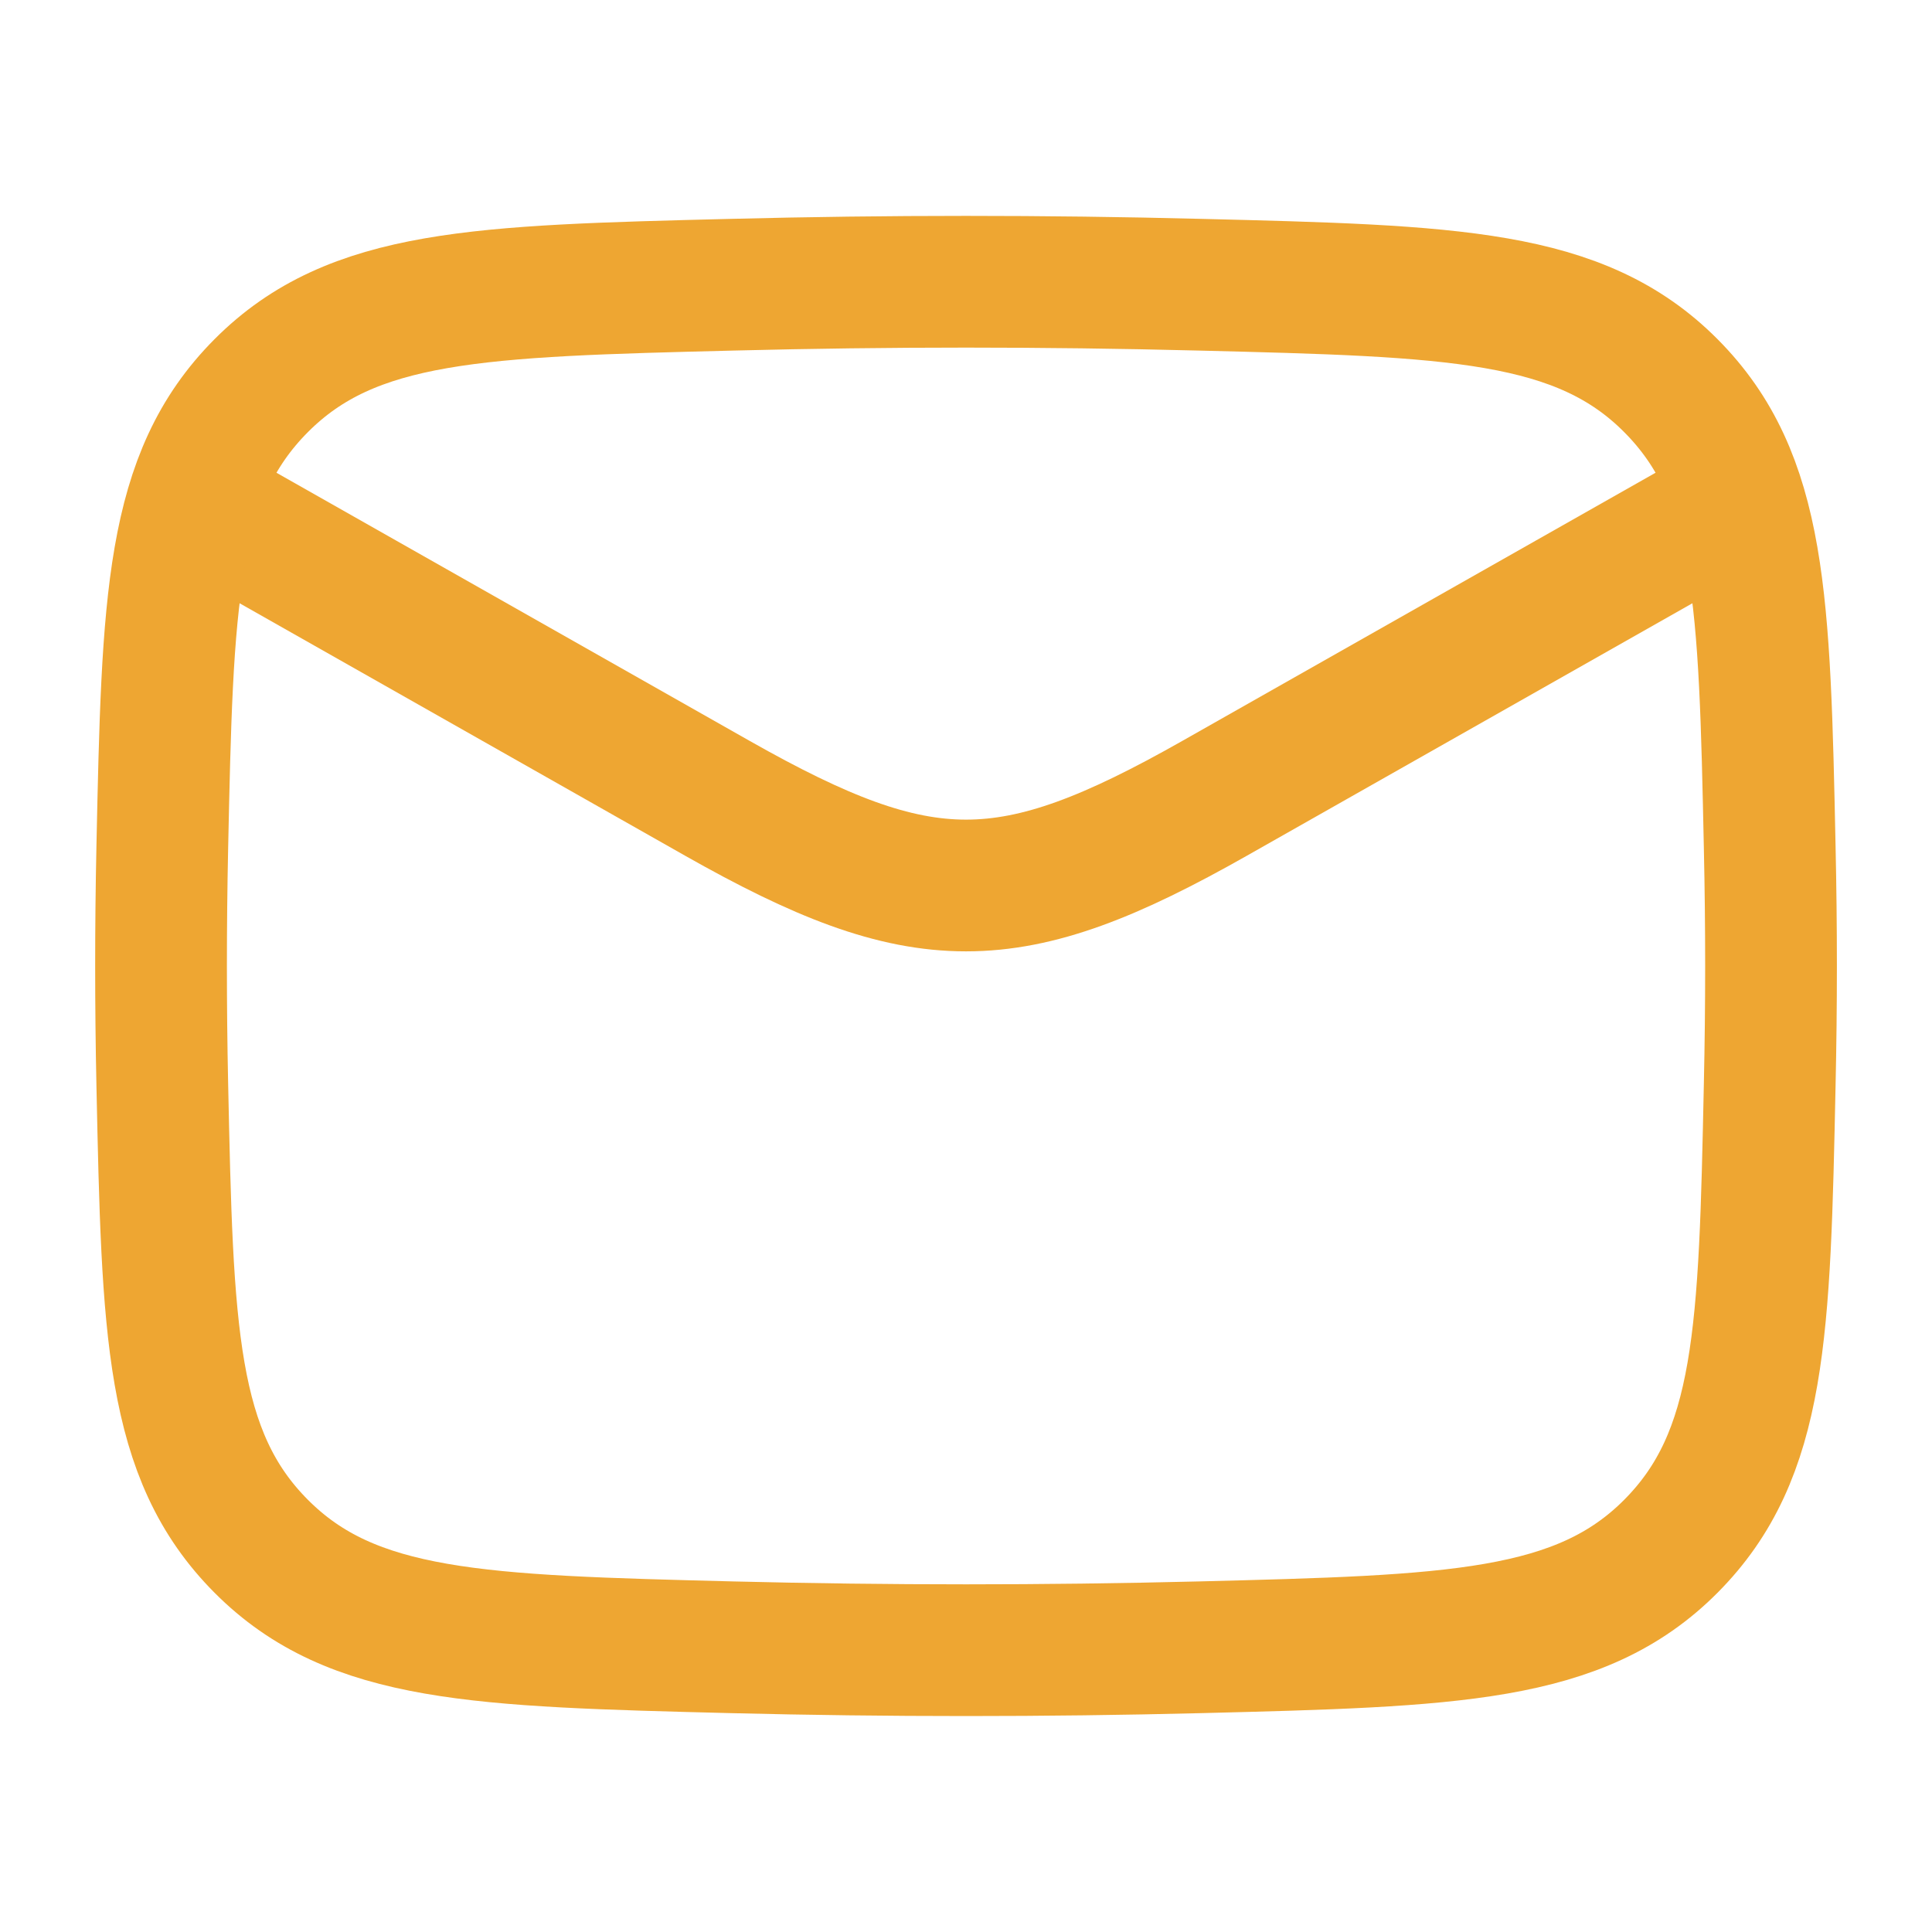
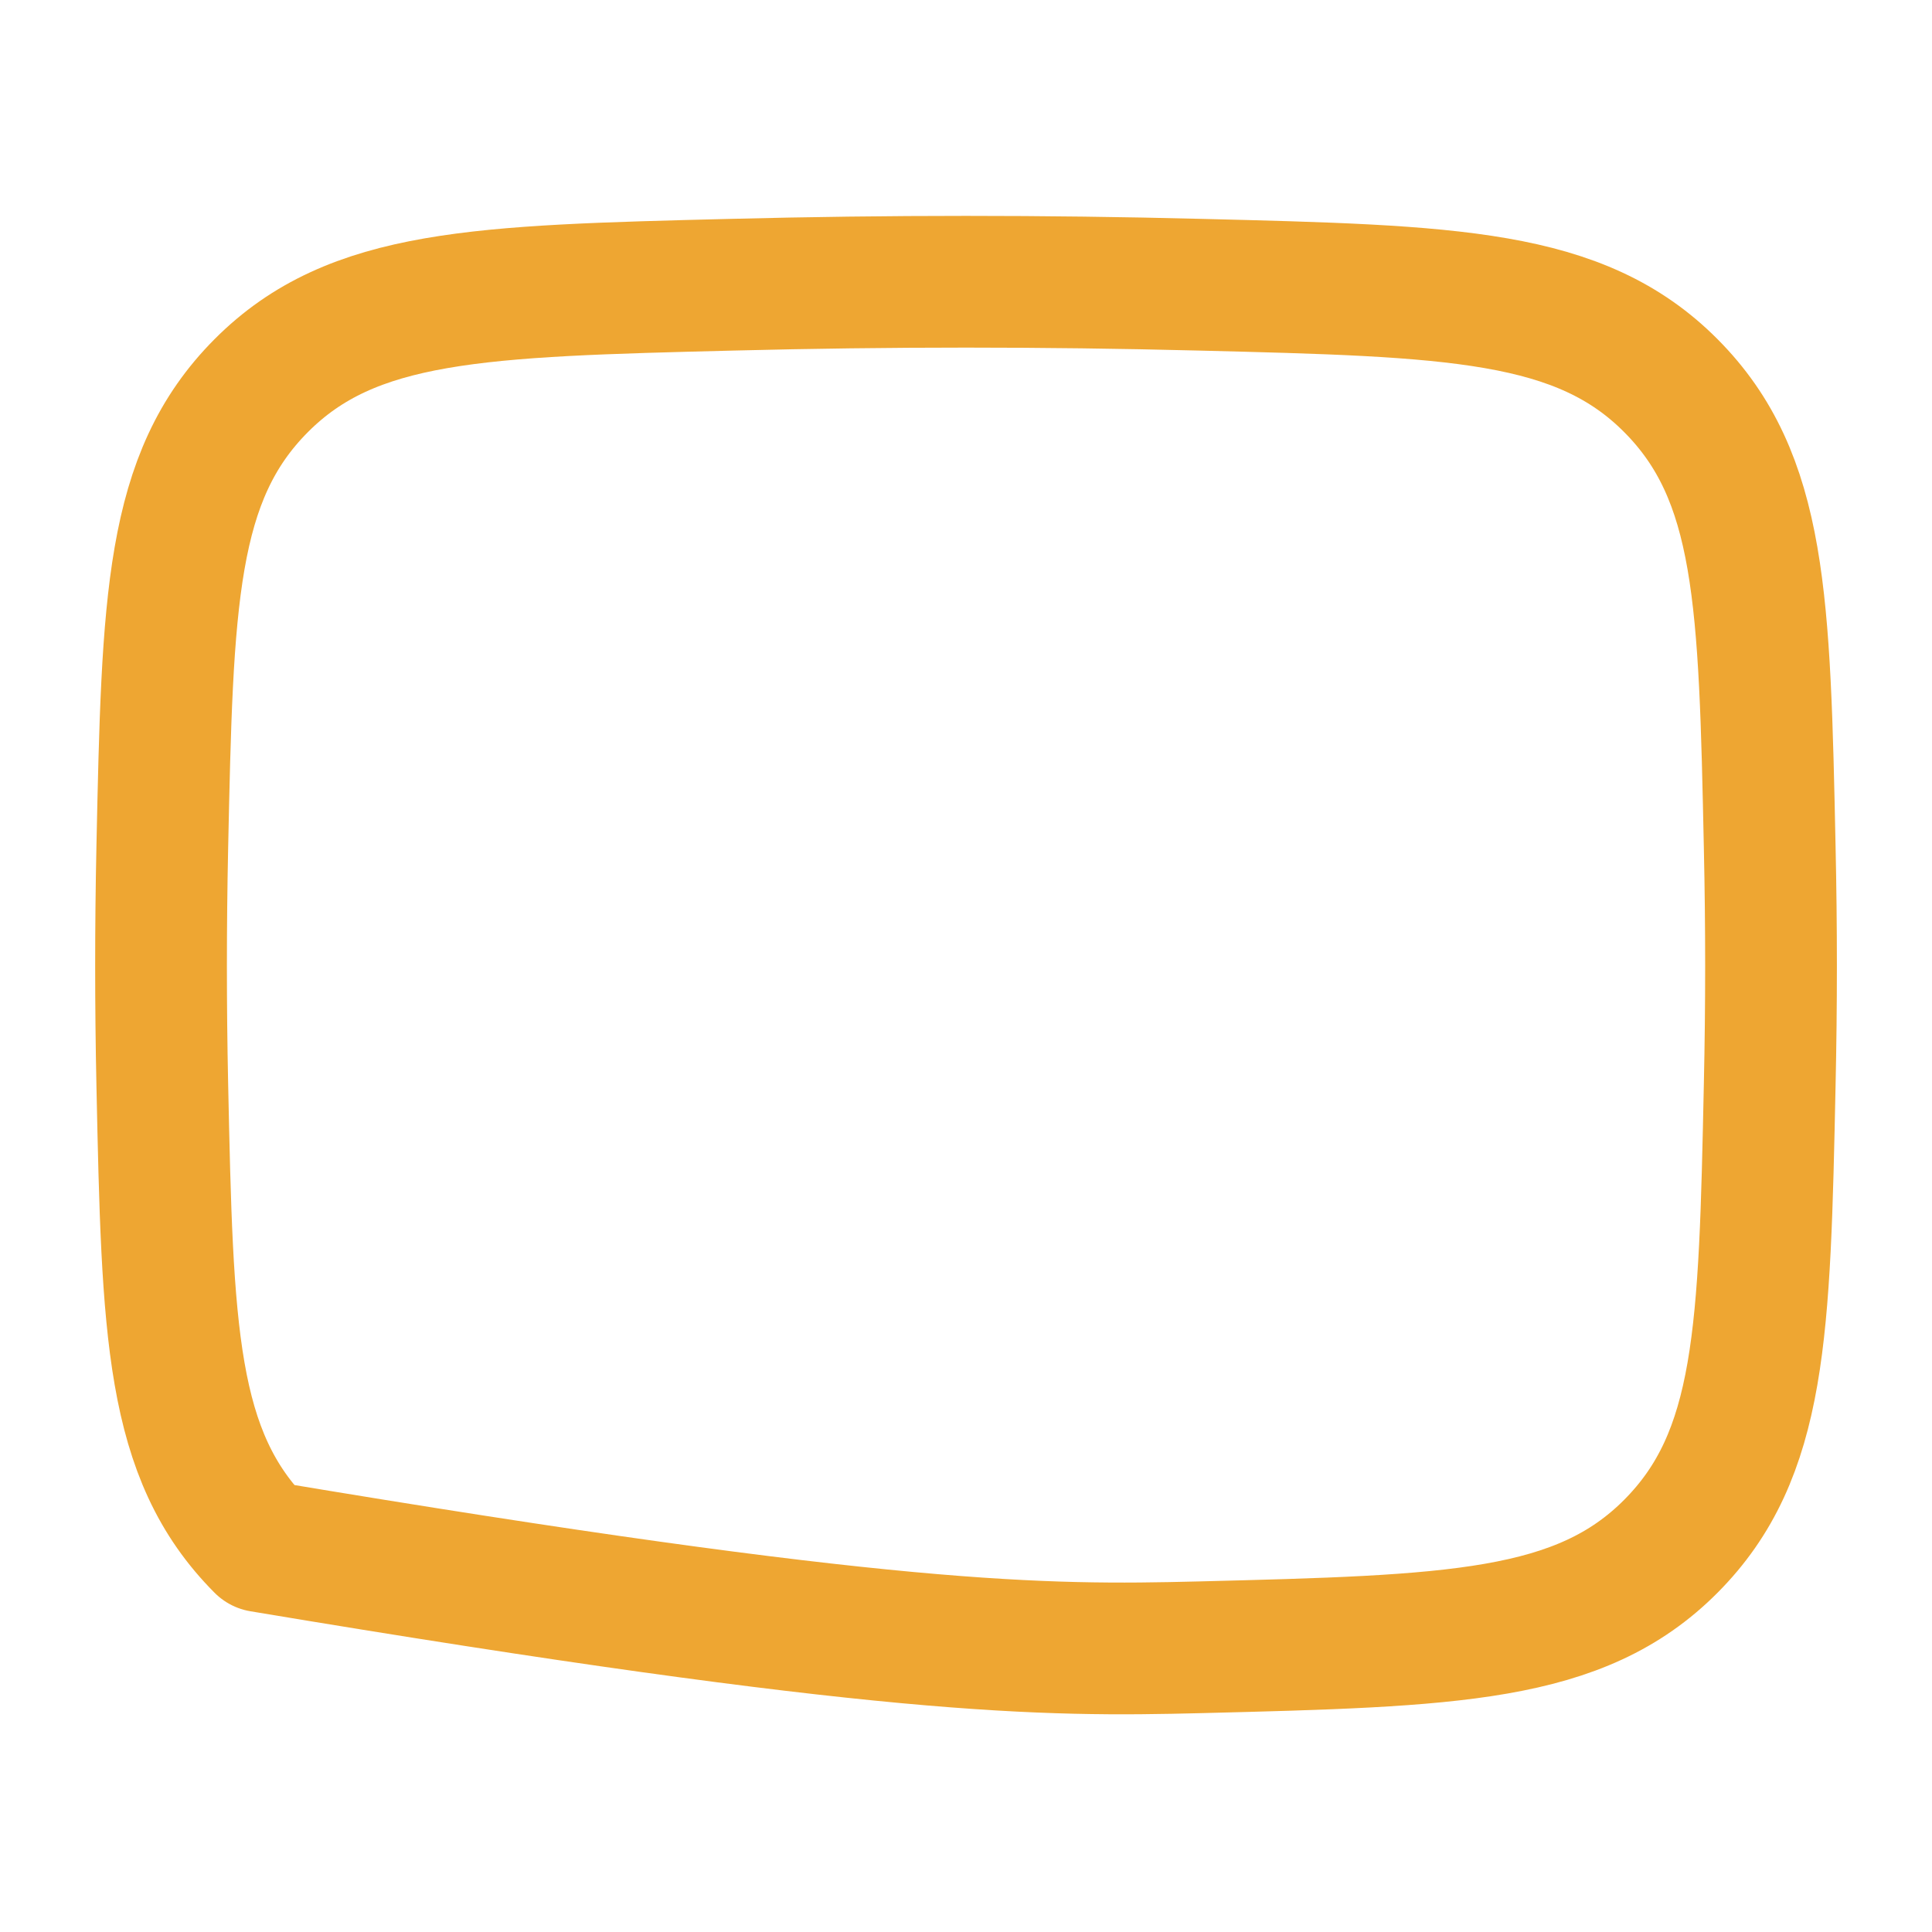
<svg xmlns="http://www.w3.org/2000/svg" width="22" height="22" viewBox="0 0 22 22" fill="none">
-   <path d="M1.833 5.5L8.17 9.091C10.507 10.414 11.494 10.414 13.83 9.091L20.167 5.5" stroke="#EEA632" stroke-width="1.5" stroke-linejoin="round" />
-   <path d="M1.848 12.352C1.908 15.162 1.938 16.567 2.975 17.608C4.012 18.649 5.455 18.685 8.341 18.758C10.12 18.802 11.881 18.802 13.66 18.758C16.546 18.685 17.989 18.649 19.026 17.608C20.062 16.567 20.093 15.162 20.152 12.352C20.172 11.449 20.172 10.551 20.152 9.647C20.093 6.837 20.062 5.432 19.026 4.391C17.989 3.35 16.546 3.314 13.66 3.242C11.881 3.197 10.12 3.197 8.341 3.242C5.455 3.314 4.012 3.35 2.975 4.391C1.938 5.432 1.908 6.837 1.848 9.647C1.829 10.551 1.829 11.449 1.848 12.352Z" stroke="#EEA632" stroke-width="1.5" stroke-linejoin="round" />
+   <path d="M1.848 12.352C1.908 15.162 1.938 16.567 2.975 17.608C10.12 18.802 11.881 18.802 13.66 18.758C16.546 18.685 17.989 18.649 19.026 17.608C20.062 16.567 20.093 15.162 20.152 12.352C20.172 11.449 20.172 10.551 20.152 9.647C20.093 6.837 20.062 5.432 19.026 4.391C17.989 3.35 16.546 3.314 13.66 3.242C11.881 3.197 10.12 3.197 8.341 3.242C5.455 3.314 4.012 3.35 2.975 4.391C1.938 5.432 1.908 6.837 1.848 9.647C1.829 10.551 1.829 11.449 1.848 12.352Z" stroke="#EEA632" stroke-width="1.5" stroke-linejoin="round" />
</svg>